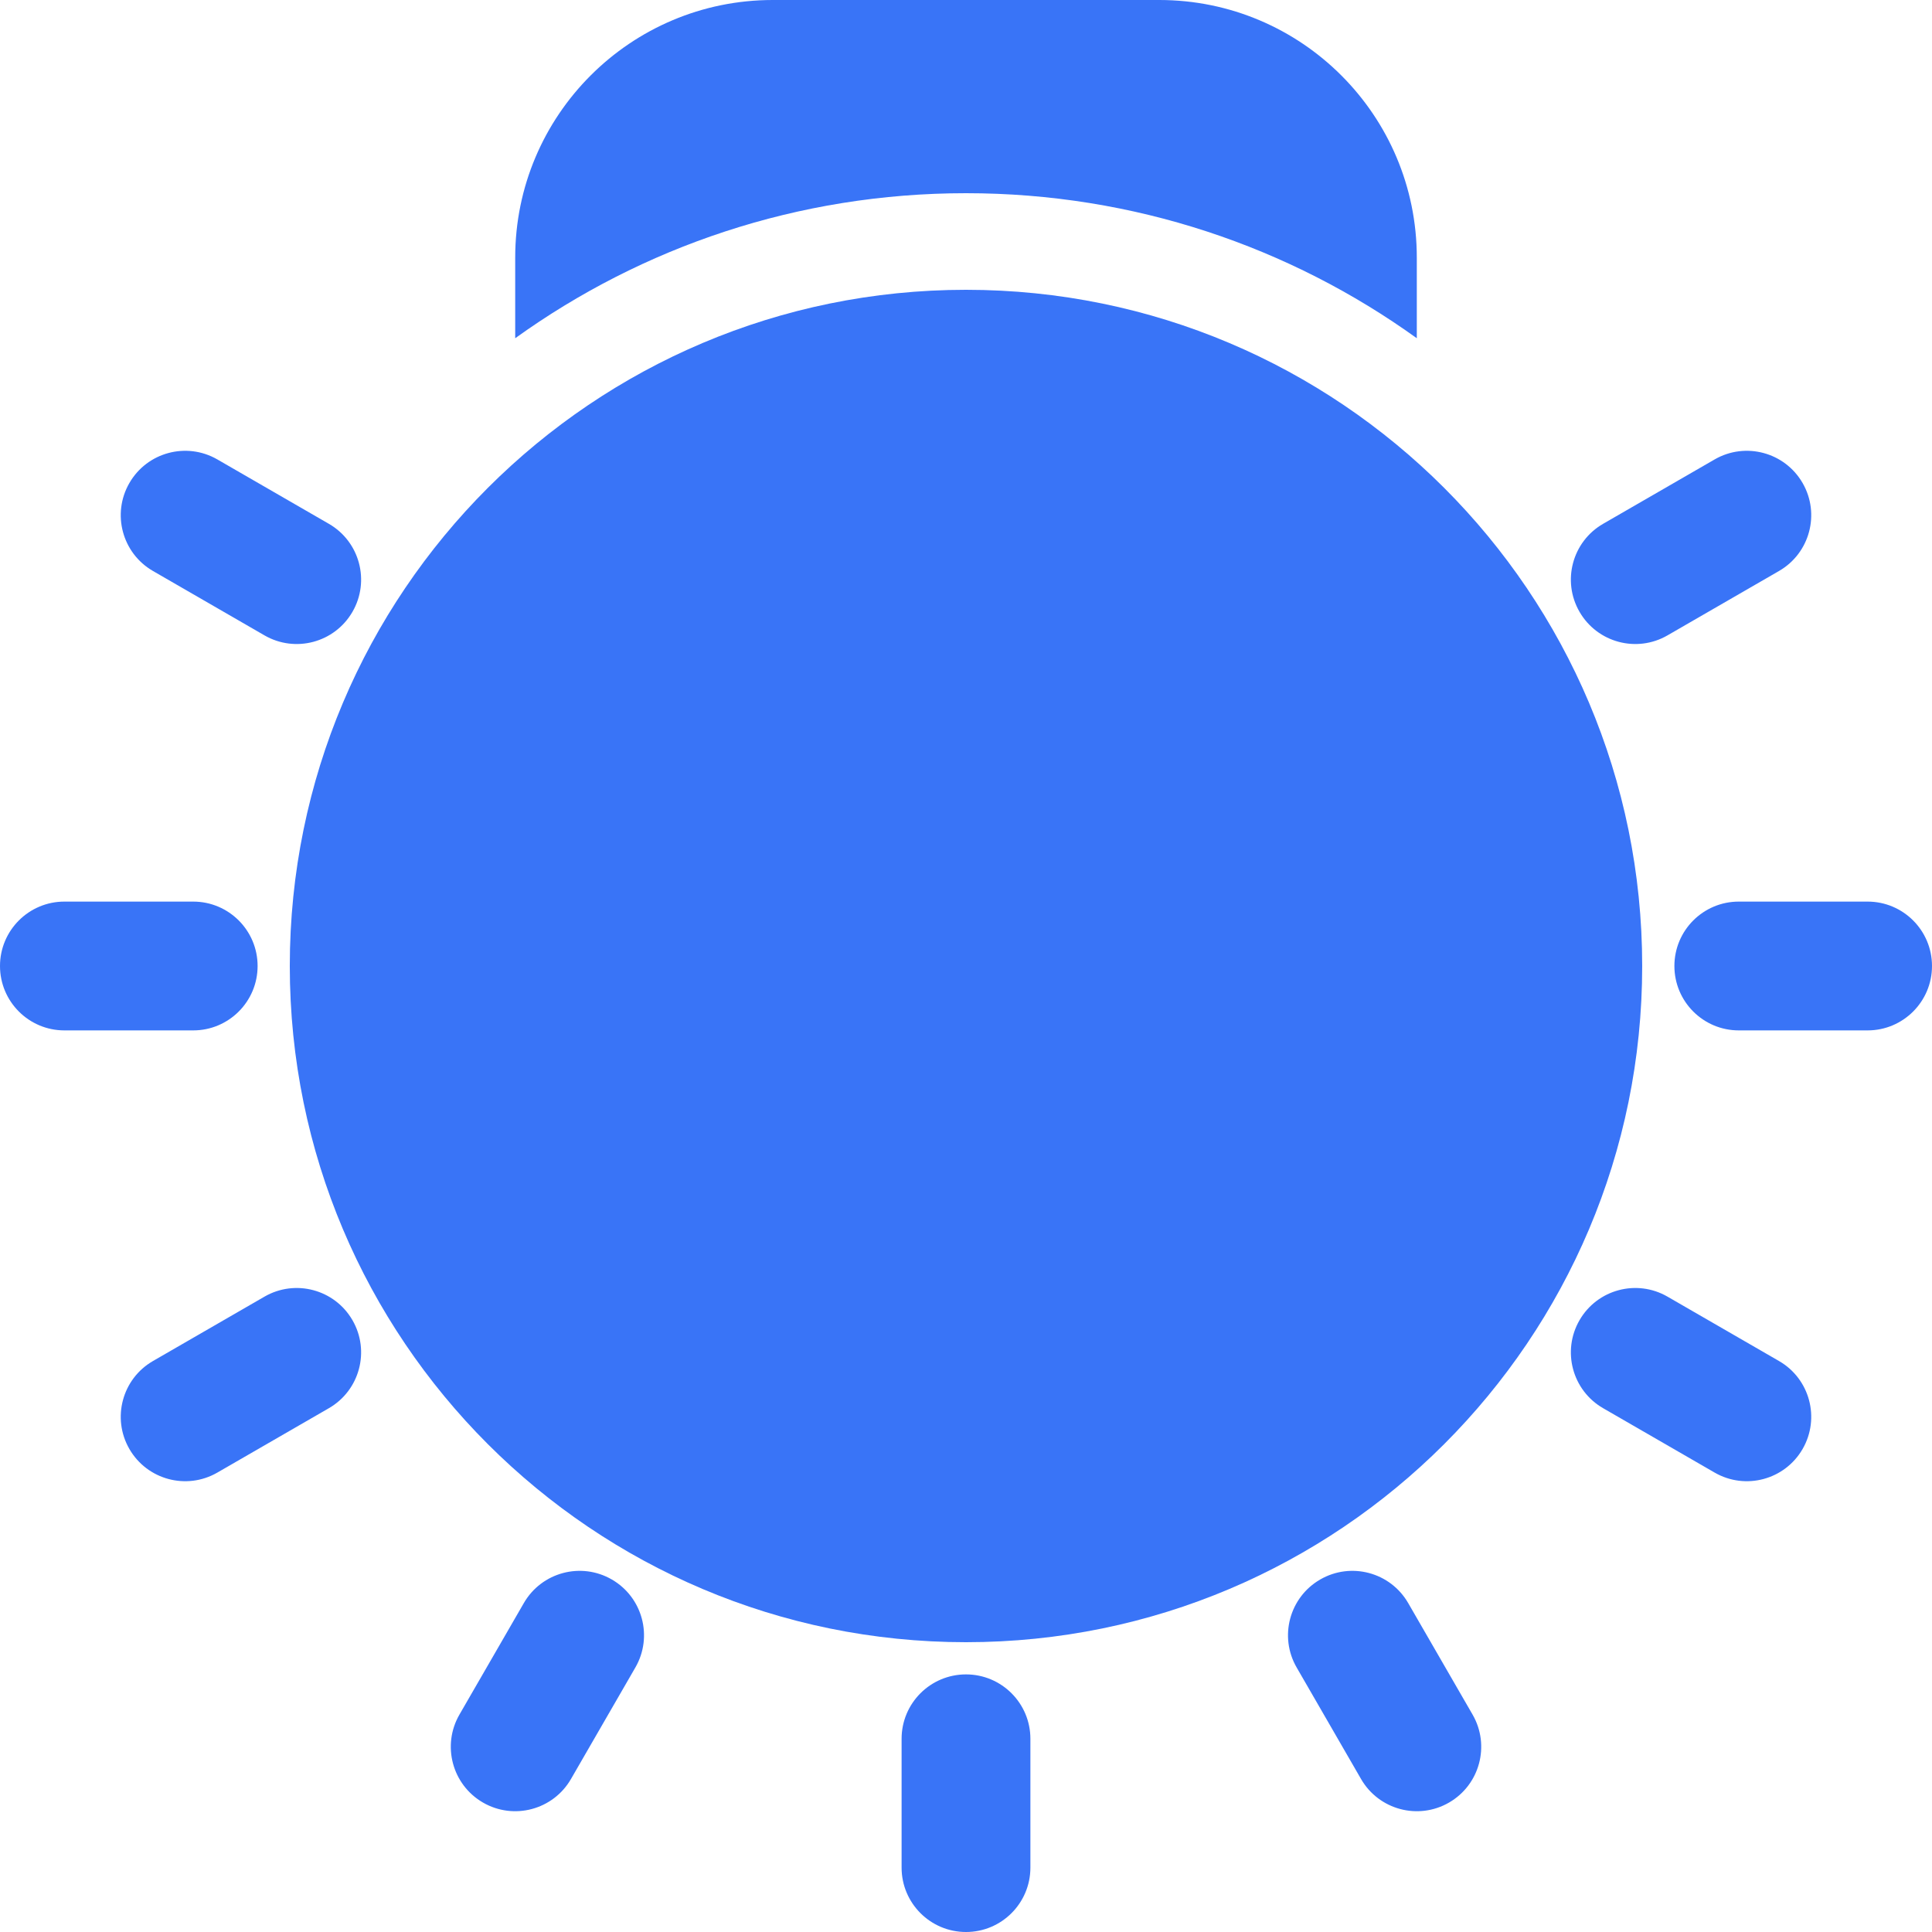
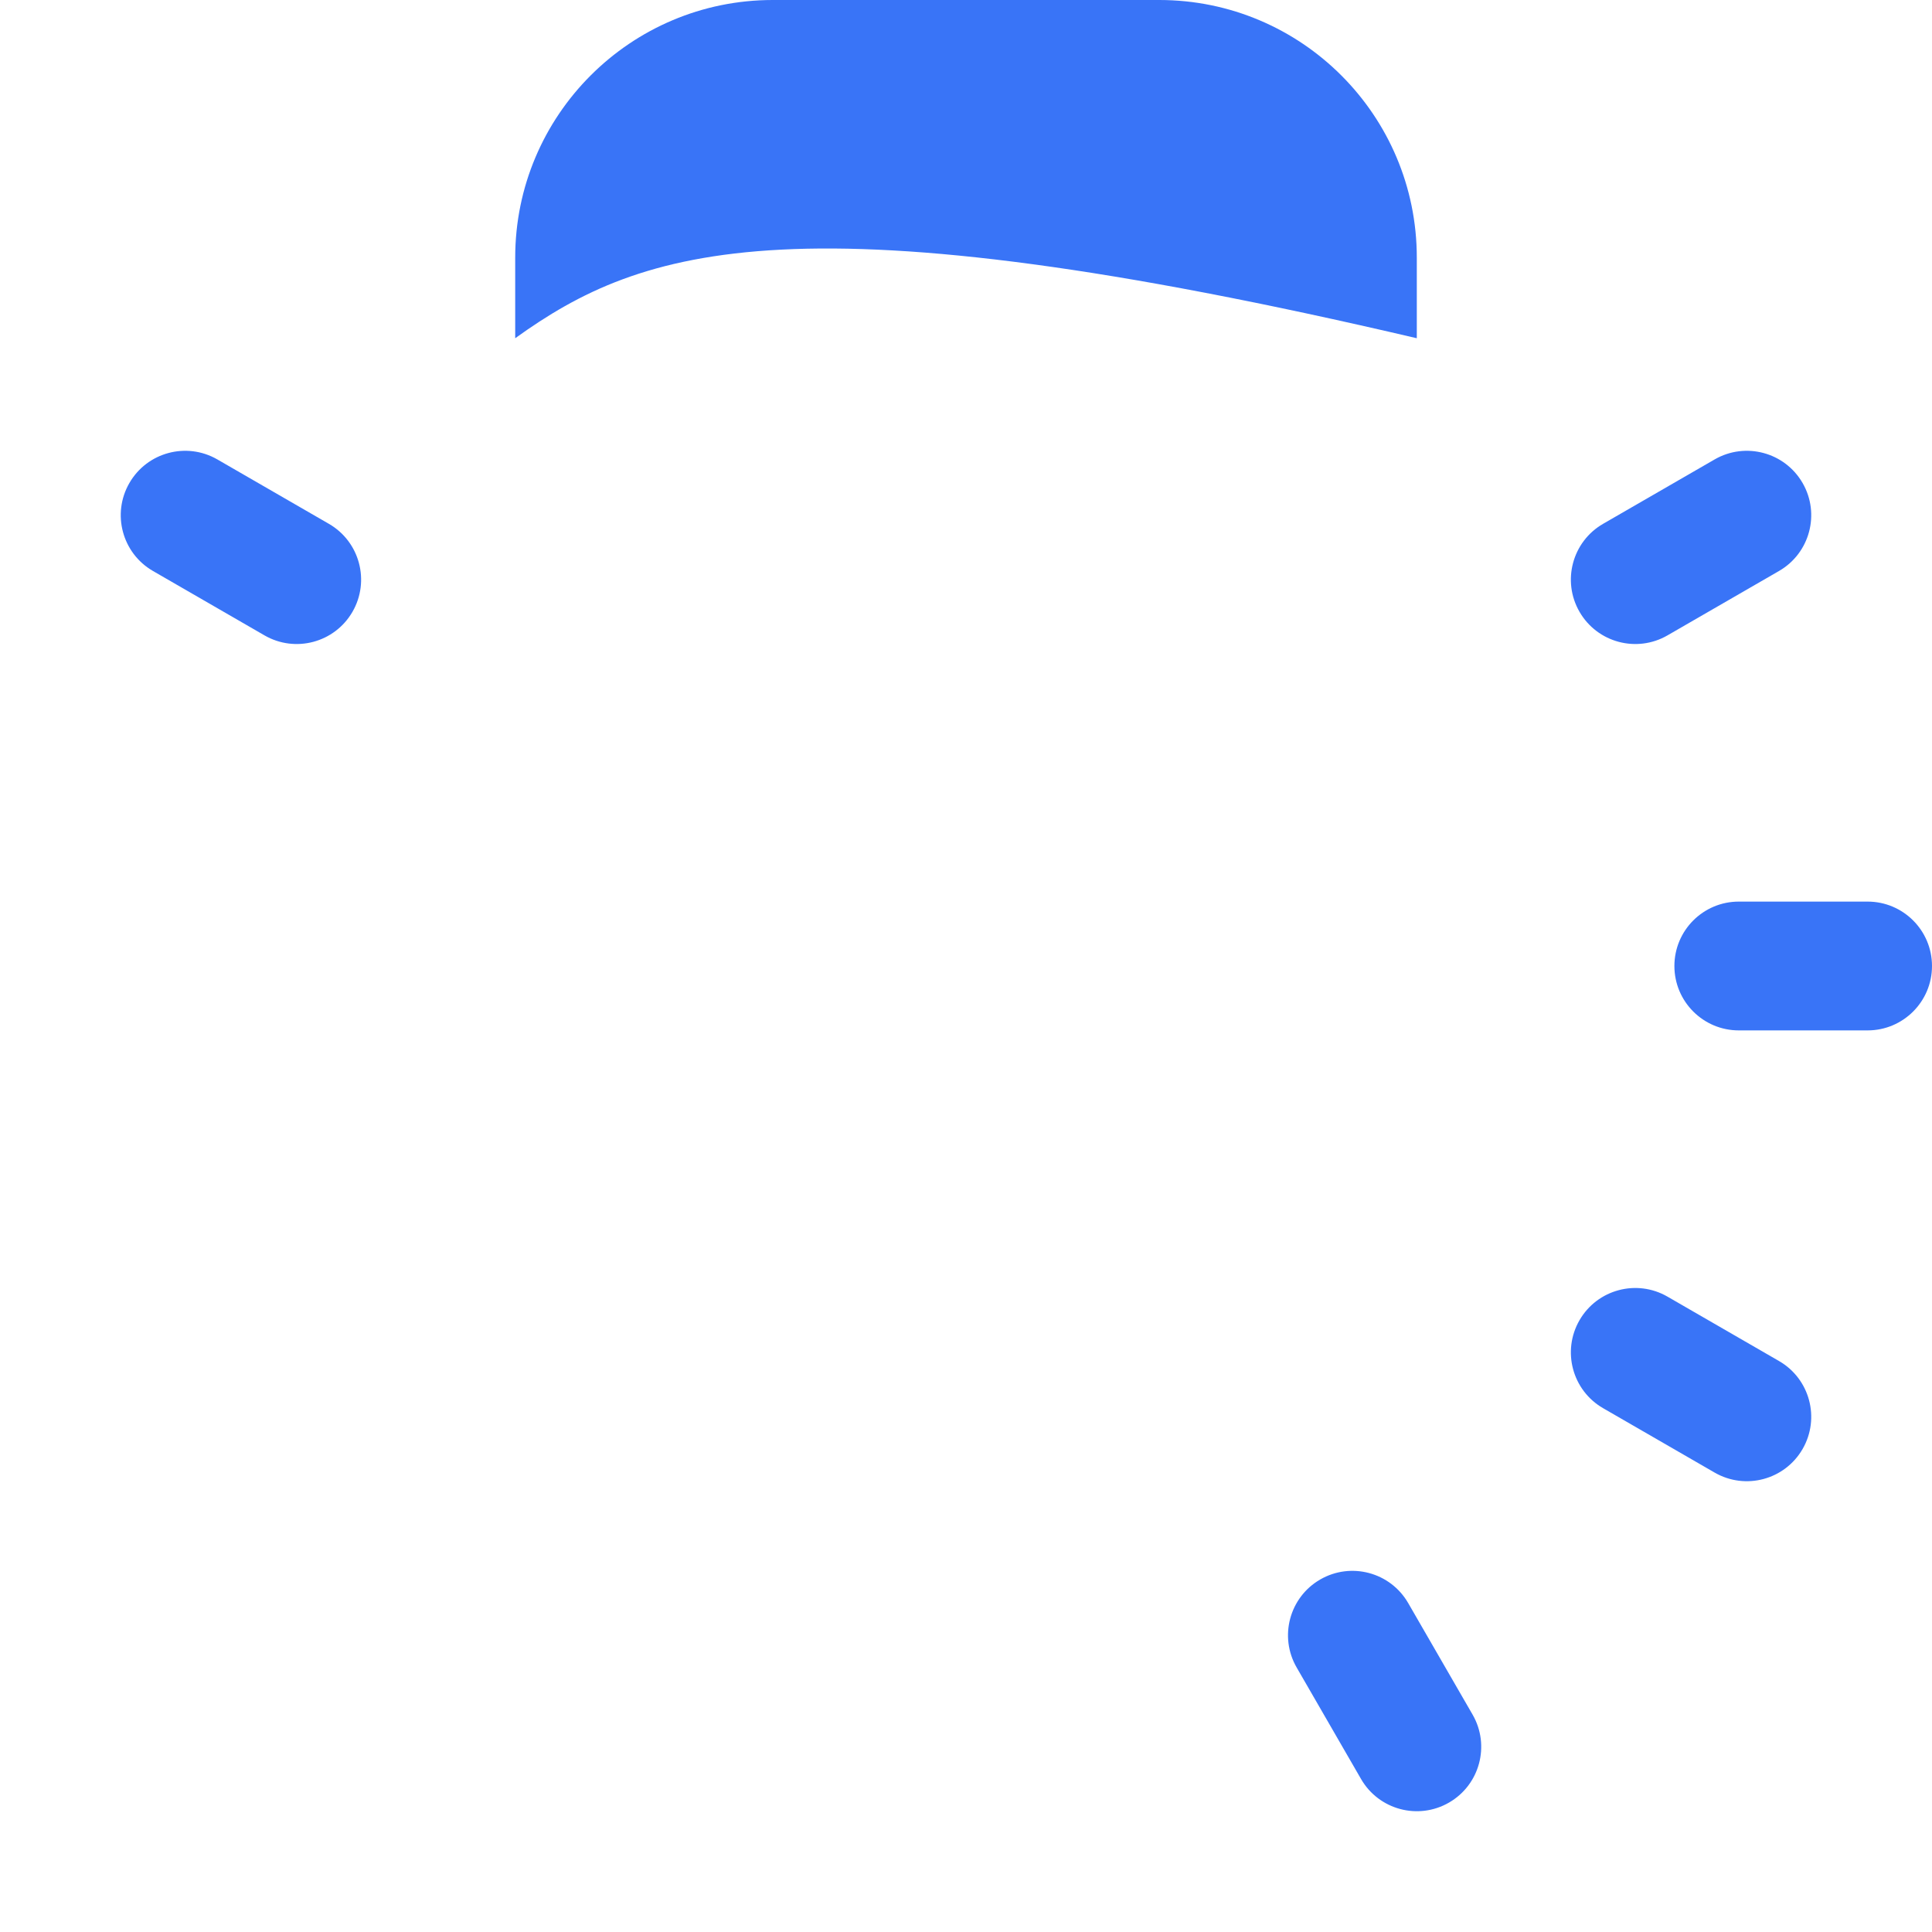
<svg xmlns="http://www.w3.org/2000/svg" width="491" height="491" viewBox="0 0 491 491" fill="none">
-   <path d="M360.067 85.959C327.82 62.762 288.256 49.1 245.5 49.1C202.745 49.1 163.18 62.762 130.934 85.959V65.467C130.934 29.31 160.244 0 196.4 0H294.6C330.756 0 360.067 29.31 360.067 65.467V85.959Z" fill="#3974F7" />
-   <path d="M245.498 73.65C150.588 73.65 73.648 150.59 73.648 245.5C73.648 340.41 150.588 417.35 245.498 417.35C340.408 417.35 417.348 340.41 417.348 245.5C417.348 150.59 340.408 73.65 245.498 73.65Z" fill="#3974F7" />
-   <path d="M229.133 474.633C229.133 483.672 236.46 491 245.499 491C254.539 491 261.866 483.672 261.866 474.633V441.9C261.866 432.861 254.539 425.533 245.499 425.533C236.46 425.533 229.133 432.861 229.133 441.9V474.633Z" fill="#3974F7" />
-   <path d="M0 245.499C0 236.46 7.328 229.133 16.367 229.133H49.1C58.139 229.133 65.467 236.46 65.467 245.499C65.467 254.539 58.139 261.866 49.1 261.866H16.367C7.328 261.866 0 254.539 0 245.499Z" fill="#3974F7" />
+   <path d="M360.067 85.959C202.745 49.1 163.18 62.762 130.934 85.959V65.467C130.934 29.31 160.244 0 196.4 0H294.6C330.756 0 360.067 29.31 360.067 65.467V85.959Z" fill="#3974F7" />
  <path d="M441.9 229.133C432.861 229.133 425.533 236.46 425.533 245.499C425.533 254.539 432.861 261.866 441.9 261.866H474.633C483.672 261.866 491 254.539 491 245.499C491 236.46 483.672 229.133 474.633 229.133H441.9Z" fill="#3974F7" />
  <path d="M32.883 122.752C37.403 114.924 47.412 112.243 55.24 116.761L83.588 133.129C91.416 137.648 94.099 147.658 89.579 155.486C85.059 163.314 75.049 165.996 67.221 161.477L38.873 145.109C31.046 140.59 28.363 130.581 32.883 122.752Z" fill="#3974F7" />
  <path d="M423.776 329.527C415.948 325.008 405.938 327.69 401.418 335.518C396.898 343.346 399.581 353.356 407.409 357.876L435.757 374.242C443.585 378.761 453.594 376.08 458.114 368.251C462.633 360.423 459.952 350.413 452.124 345.894L423.776 329.527Z" fill="#3974F7" />
-   <path d="M32.883 368.251C28.363 360.423 31.046 350.413 38.873 345.894L67.221 329.527C75.049 325.008 85.059 327.69 89.579 335.518C94.099 343.346 91.416 353.356 83.588 357.876L55.24 374.242C47.412 378.761 37.402 376.08 32.883 368.251Z" fill="#3974F7" />
  <path d="M407.409 133.128C399.581 137.648 396.898 147.658 401.418 155.486C405.938 163.314 415.948 165.996 423.776 161.477L452.124 145.11C459.952 140.59 462.633 130.581 458.114 122.752C453.594 114.924 443.585 112.243 435.757 116.761L407.409 133.128Z" fill="#3974F7" />
  <path d="M335.52 401.412C343.348 396.893 353.358 399.575 357.878 407.403L374.244 435.751C378.763 443.579 376.082 453.588 368.253 458.108C360.425 462.628 350.415 459.946 345.896 452.118L329.529 423.77C325.01 415.942 327.692 405.932 335.52 401.412Z" fill="#3974F7" />
-   <path d="M116.761 435.75C112.243 443.578 114.924 453.588 122.752 458.108C130.581 462.628 140.59 459.945 145.109 452.117L161.477 423.769C165.996 415.942 163.314 405.932 155.486 401.412C147.658 396.893 137.648 399.575 133.129 407.402L116.761 435.75Z" fill="#3974F7" />
</svg>